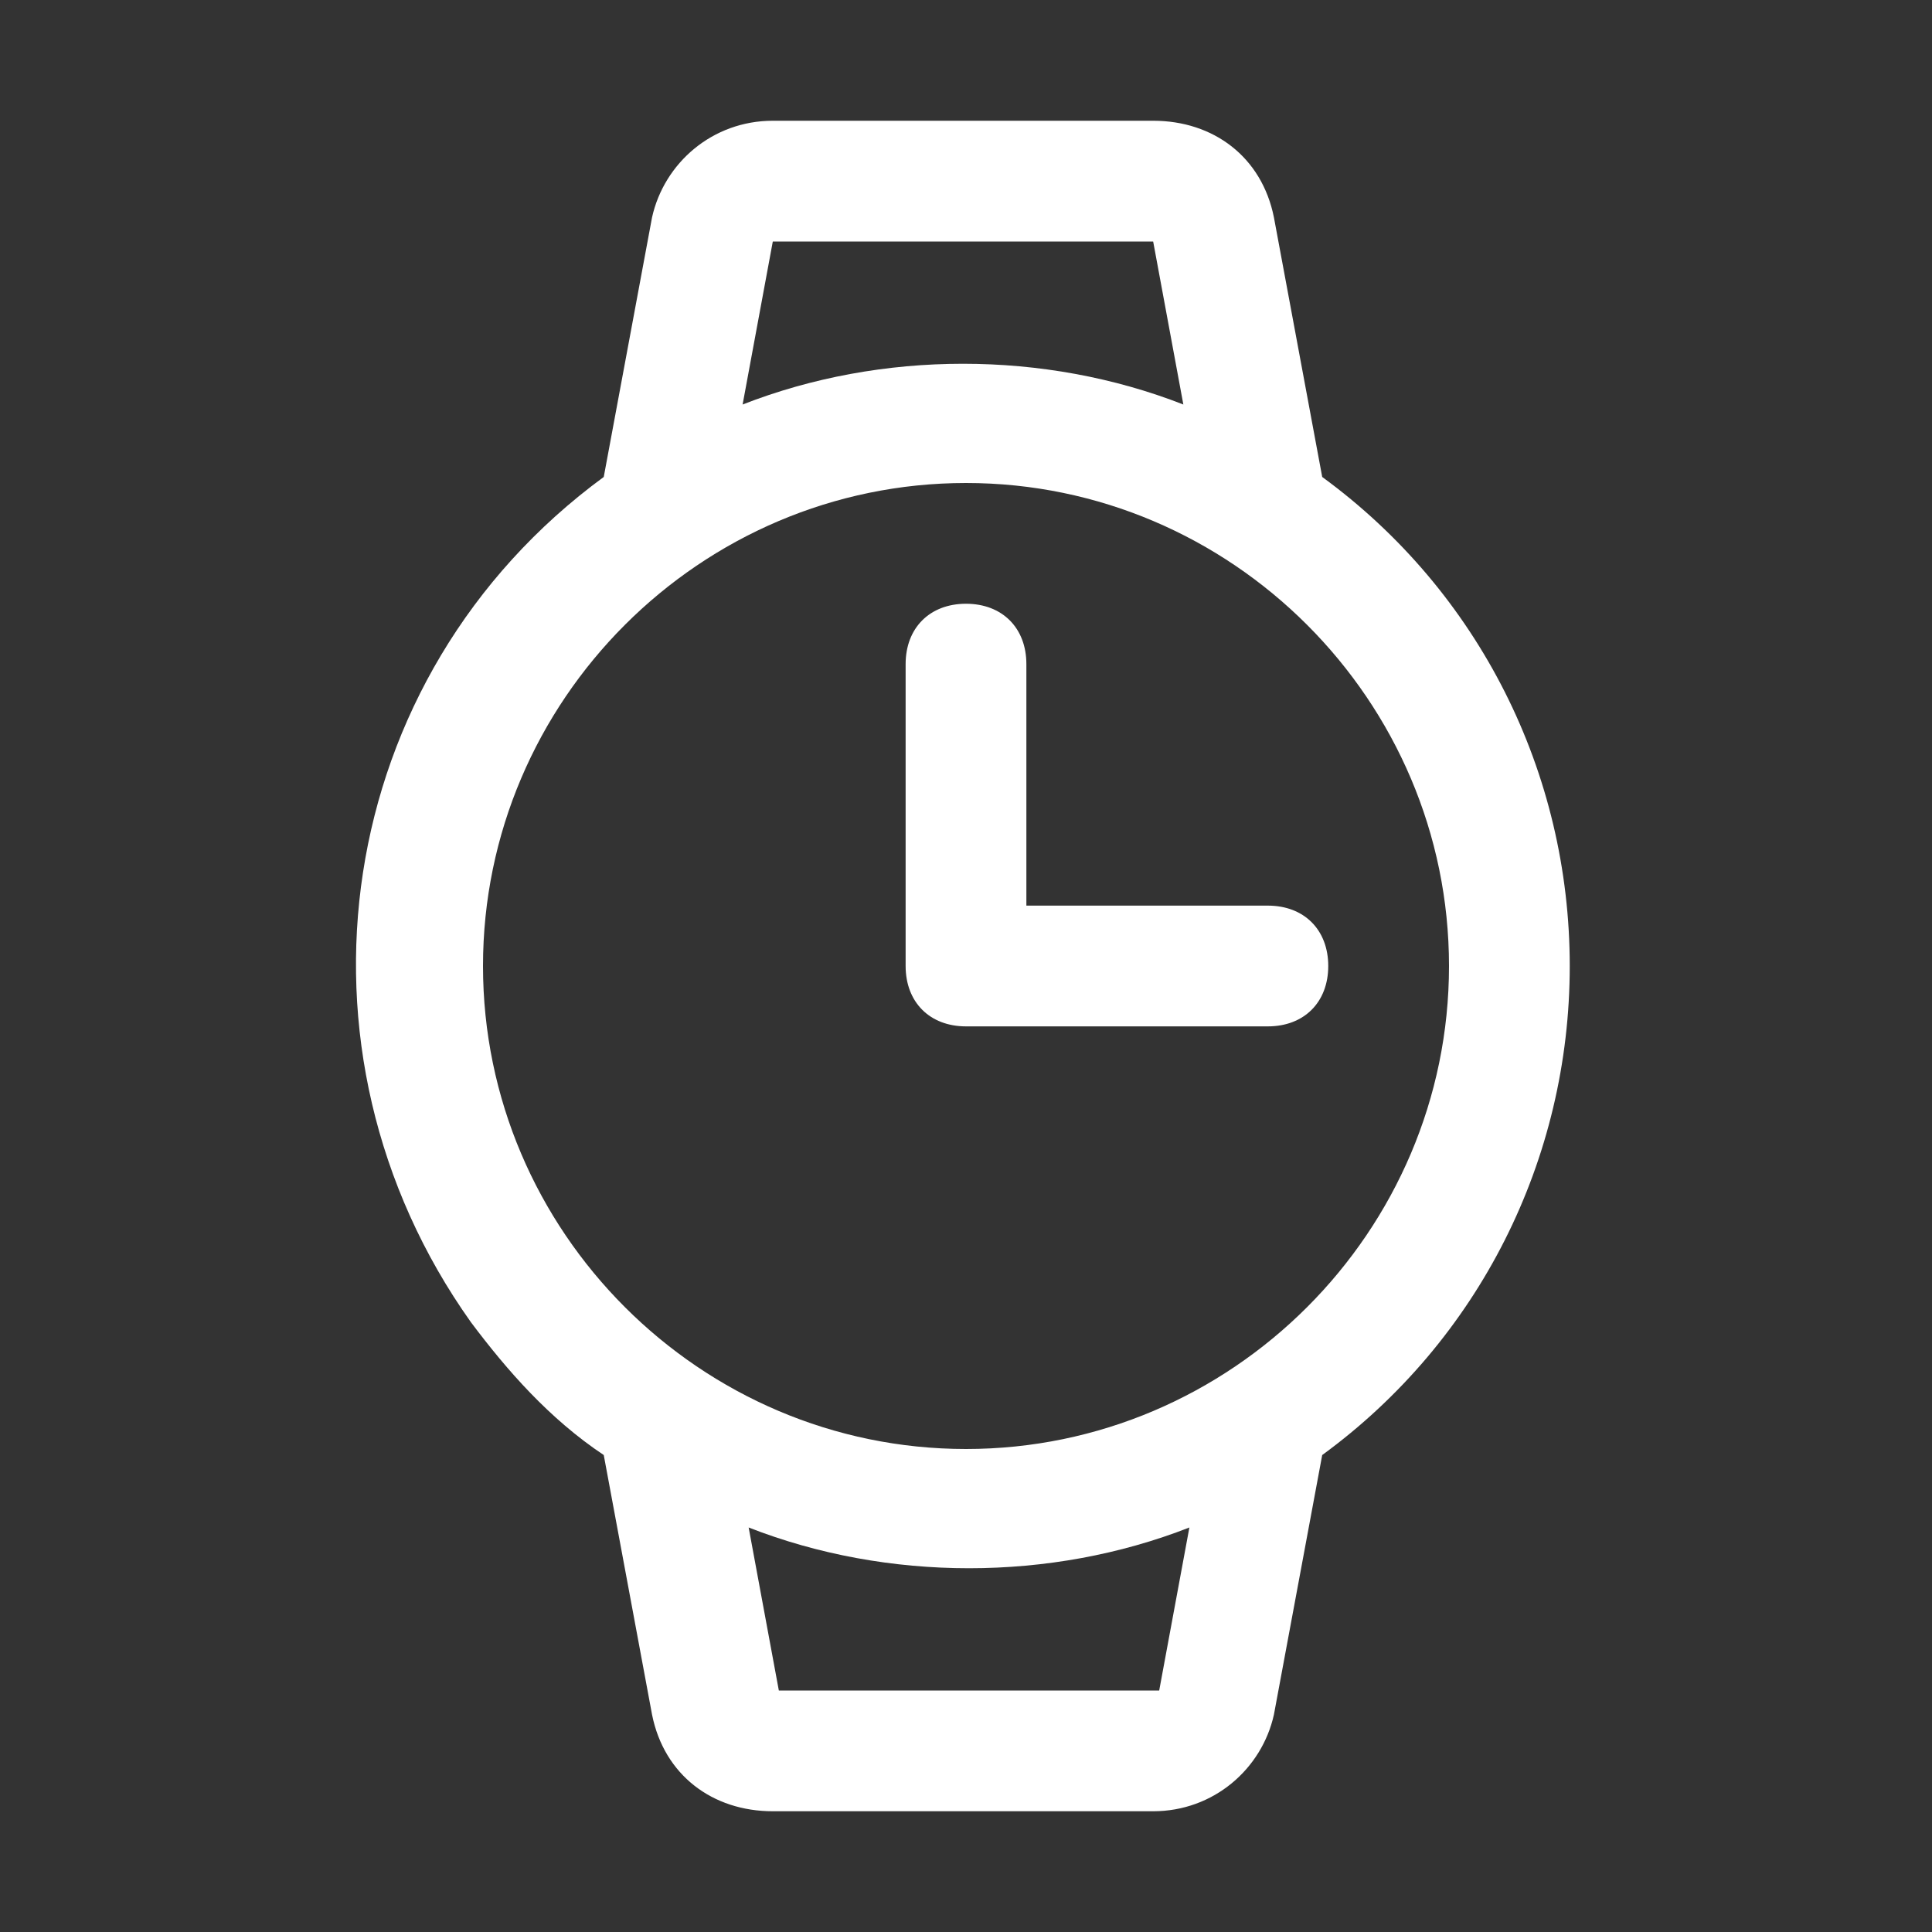
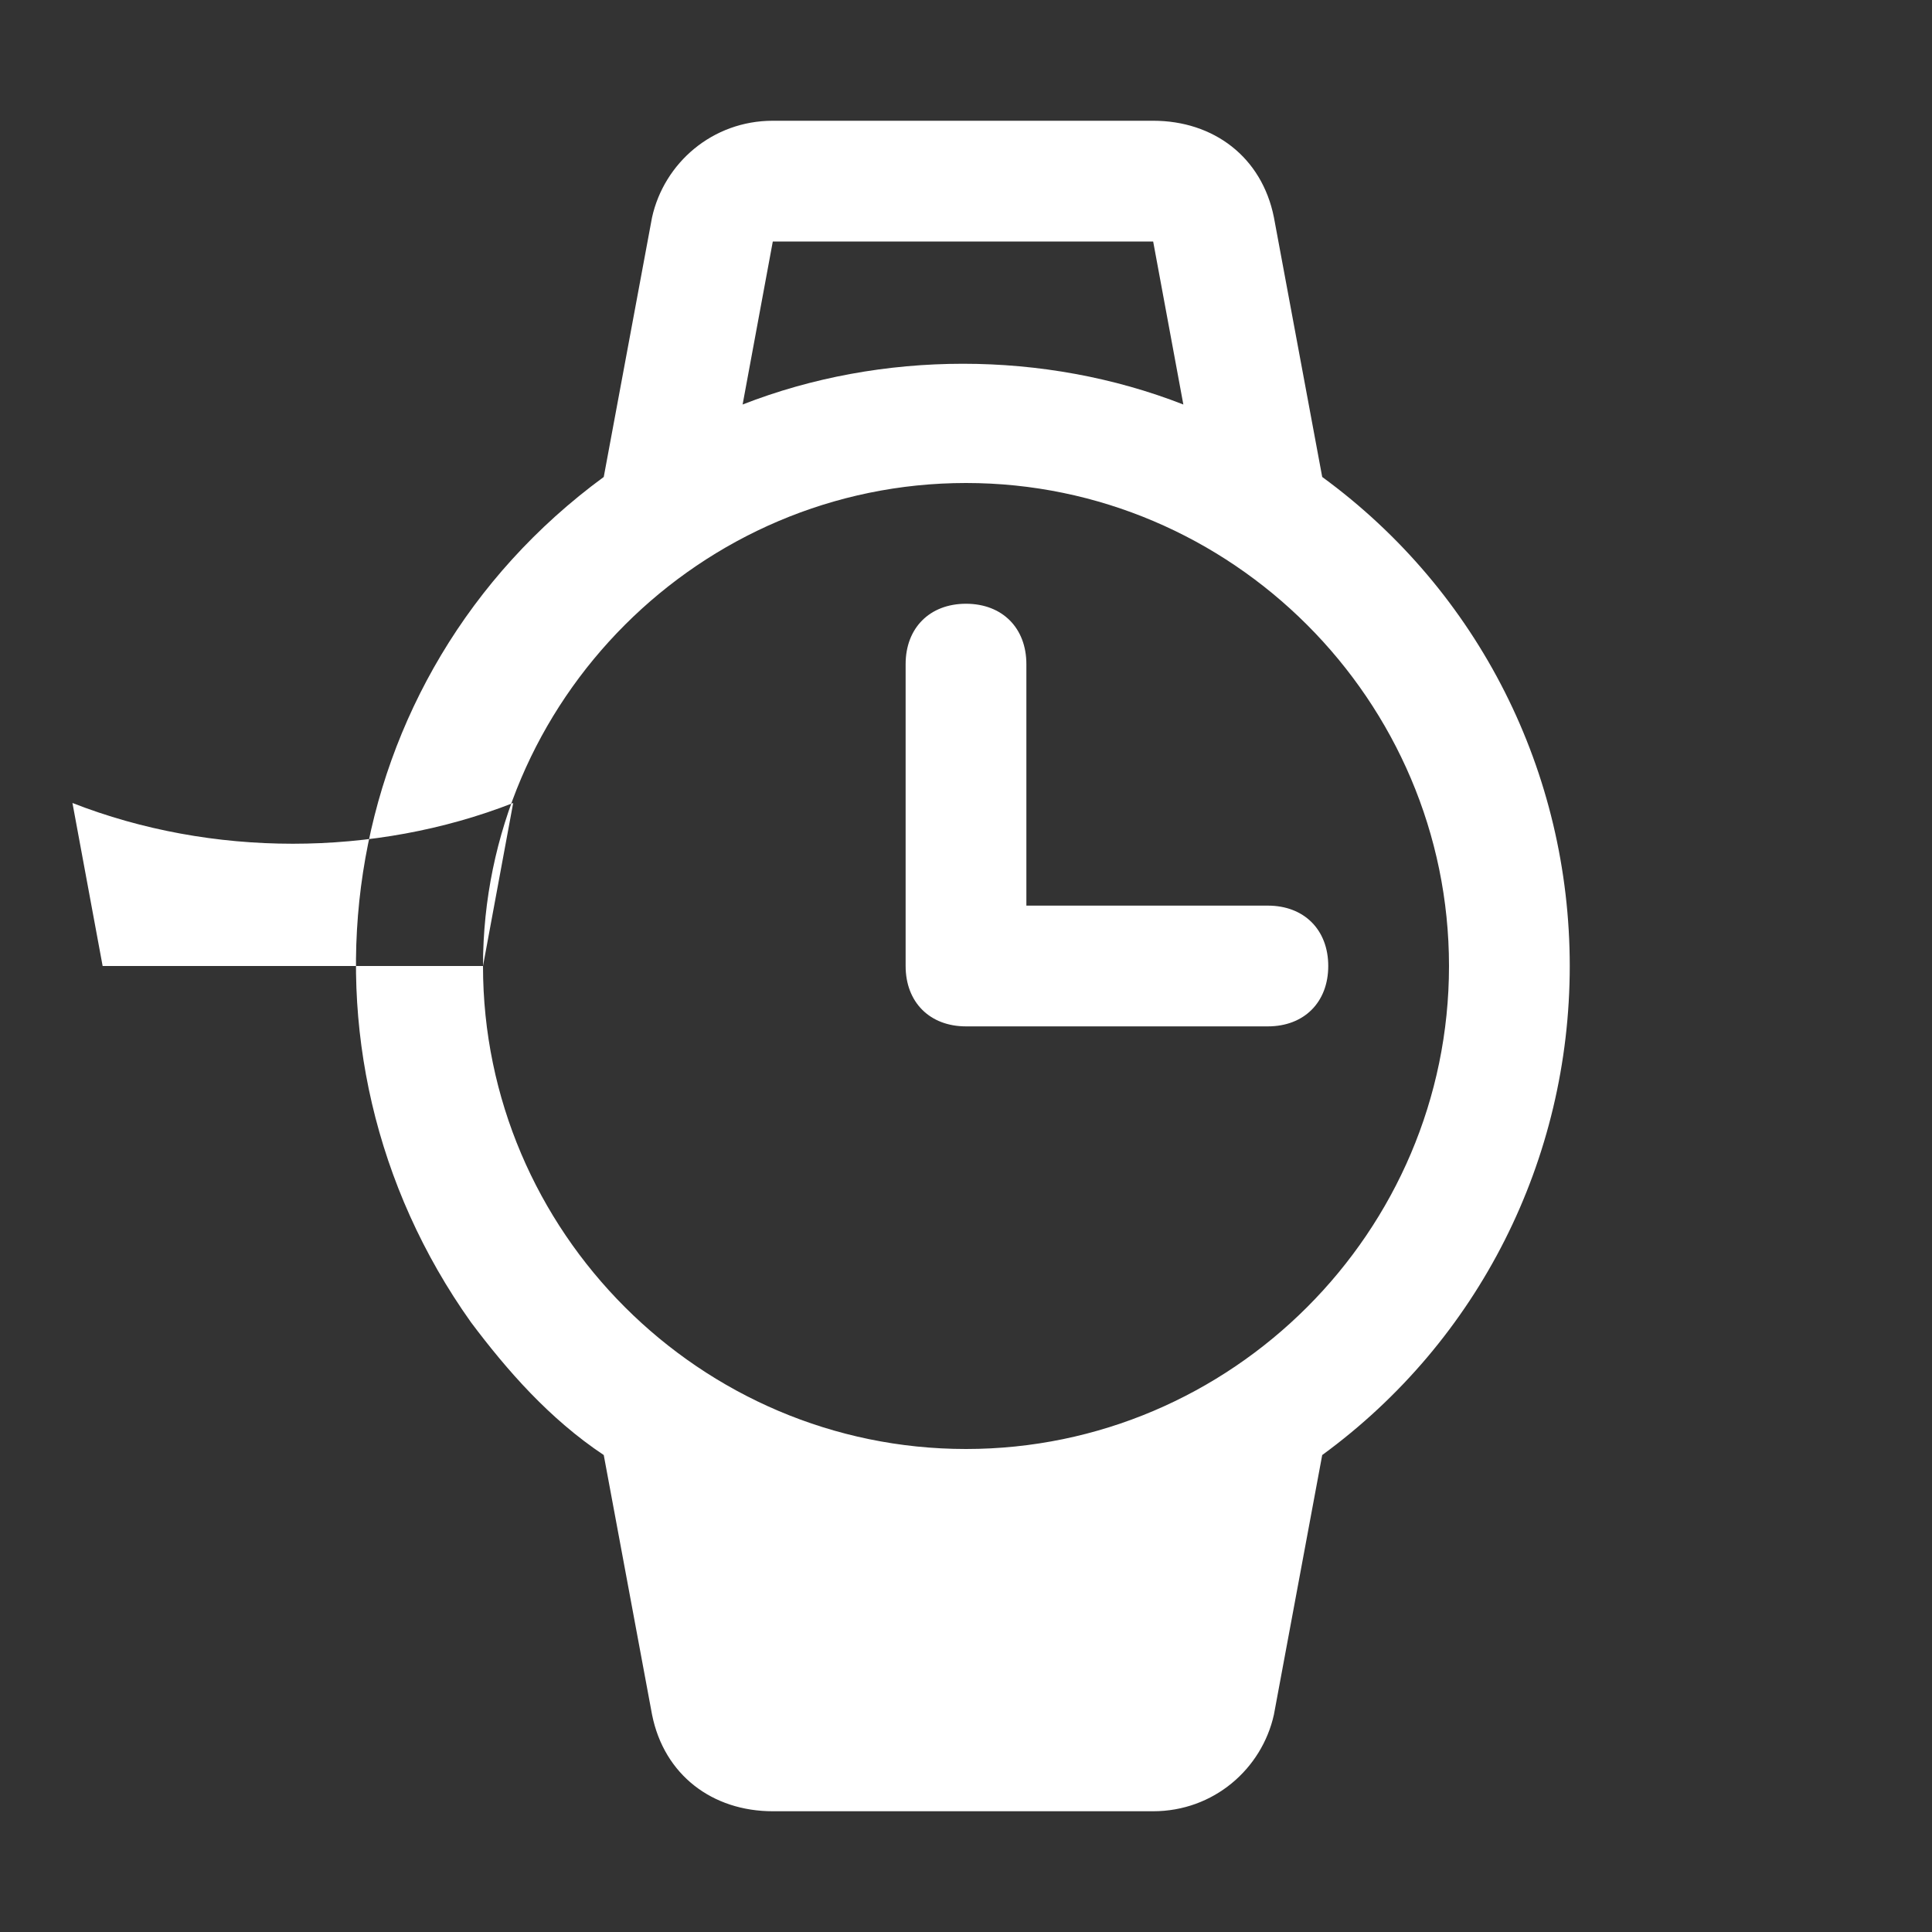
<svg xmlns="http://www.w3.org/2000/svg" id="Layer_1" version="1.1" viewBox="0 0 32 32">
  <rect x="0" y="0" width="32" height="32" fill="#333333" stroke="none" />
  <defs>
    <style>
      .st0 {
        fill: #fff;
      }
    </style>
  </defs>
-   <path class="st0" d="M26,16c0-3.2-1.5-6.2-4.1-8.1l-.8-4.3c-.2-1-1-1.6-2-1.6h-6.3c-1,0-1.8.7-2,1.6l-.8,4.3c-4.5,3.3-5.4,9.5-2.2,14,.6.8,1.3,1.6,2.2,2.2l.8,4.3c.2,1,1,1.6,2,1.6h6.3c1,0,1.8-.7,2-1.6l.8-4.3c2.6-1.9,4.1-4.9,4.1-8.1ZM12.8,4h6.3l.5,2.7c-2.3-.9-5-.9-7.3,0l.5-2.7ZM8,16c0-4.4,3.6-8,8-8s8,3.6,8,8-3.6,8-8,8c-4.4,0-8-3.6-8-8ZM19.2,28h-6.3l-.5-2.7c2.3.9,5,.9,7.3,0l-.5,2.7ZM15,16v-5c0-.6.4-1,1-1s1,.4,1,1v4h4c.6,0,1,.4,1,1s-.4,1-1,1h-5c-.6,0-1-.4-1-1Z" />
+   <path class="st0" d="M26,16c0-3.2-1.5-6.2-4.1-8.1l-.8-4.3c-.2-1-1-1.6-2-1.6h-6.3c-1,0-1.8.7-2,1.6l-.8,4.3c-4.5,3.3-5.4,9.5-2.2,14,.6.8,1.3,1.6,2.2,2.2l.8,4.3c.2,1,1,1.6,2,1.6h6.3c1,0,1.8-.7,2-1.6l.8-4.3c2.6-1.9,4.1-4.9,4.1-8.1ZM12.8,4h6.3l.5,2.7c-2.3-.9-5-.9-7.3,0l.5-2.7ZM8,16c0-4.4,3.6-8,8-8s8,3.6,8,8-3.6,8-8,8c-4.4,0-8-3.6-8-8Zh-6.3l-.5-2.7c2.3.9,5,.9,7.3,0l-.5,2.7ZM15,16v-5c0-.6.4-1,1-1s1,.4,1,1v4h4c.6,0,1,.4,1,1s-.4,1-1,1h-5c-.6,0-1-.4-1-1Z" />
</svg>